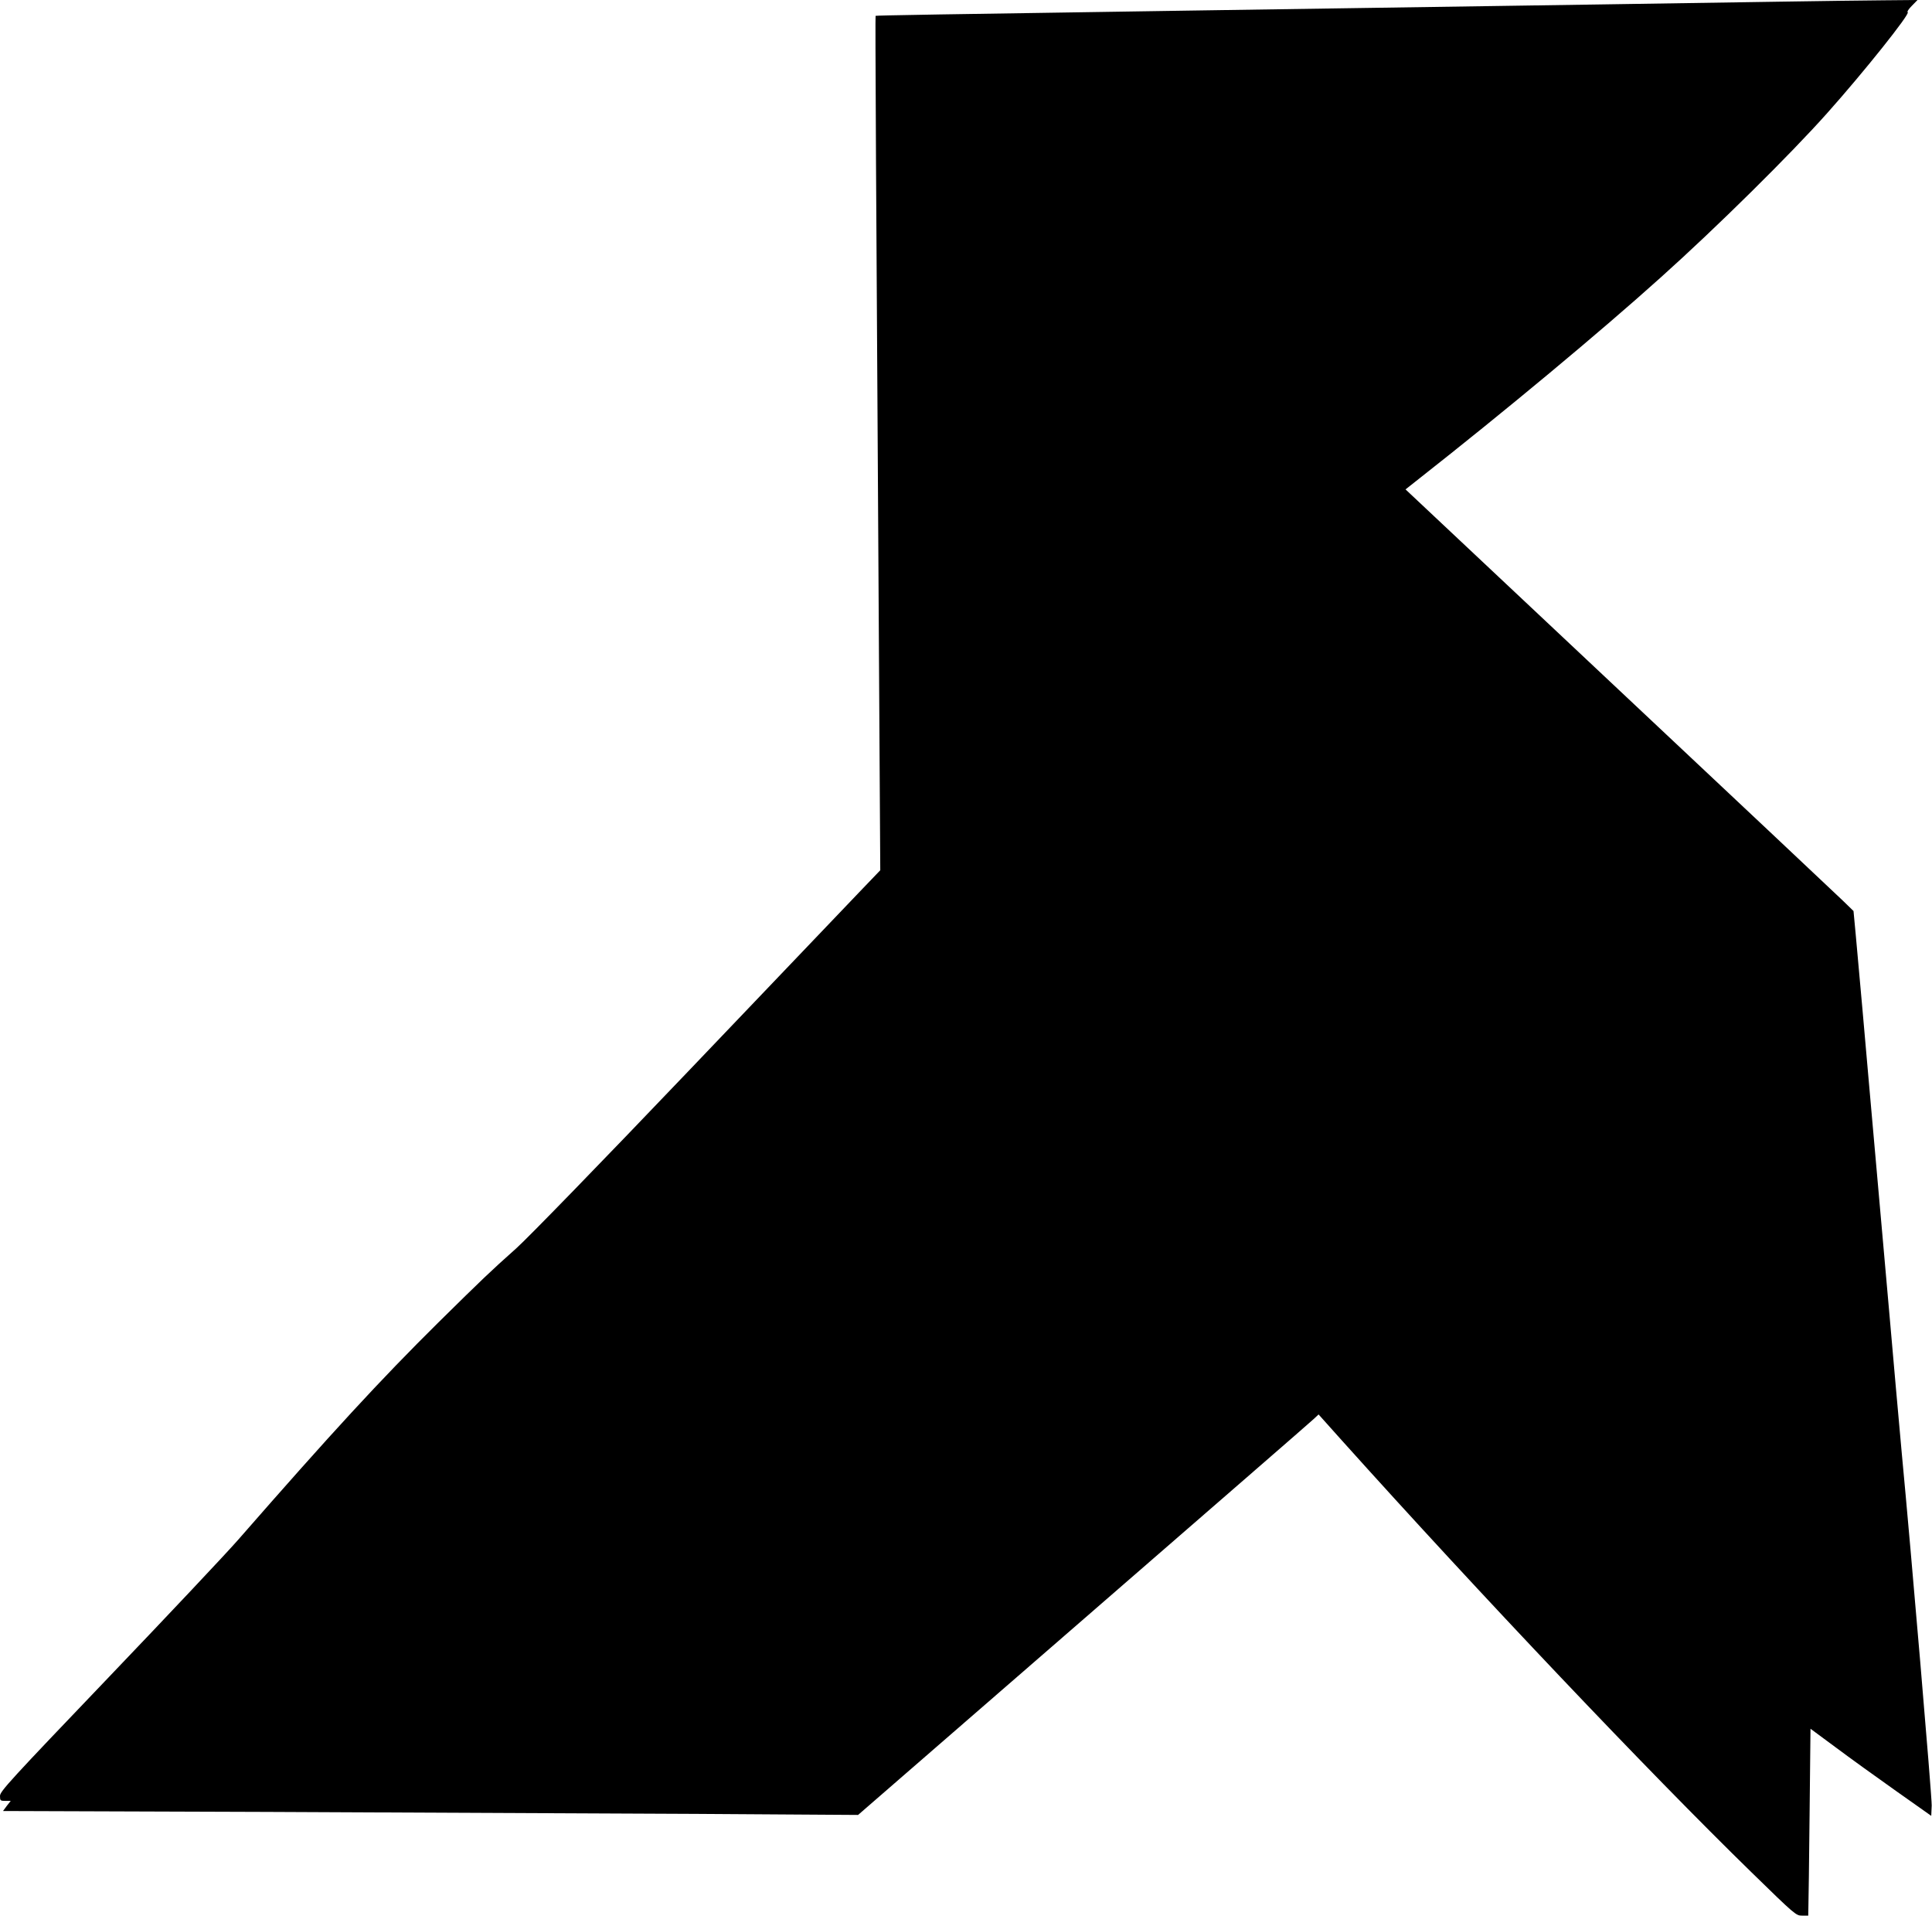
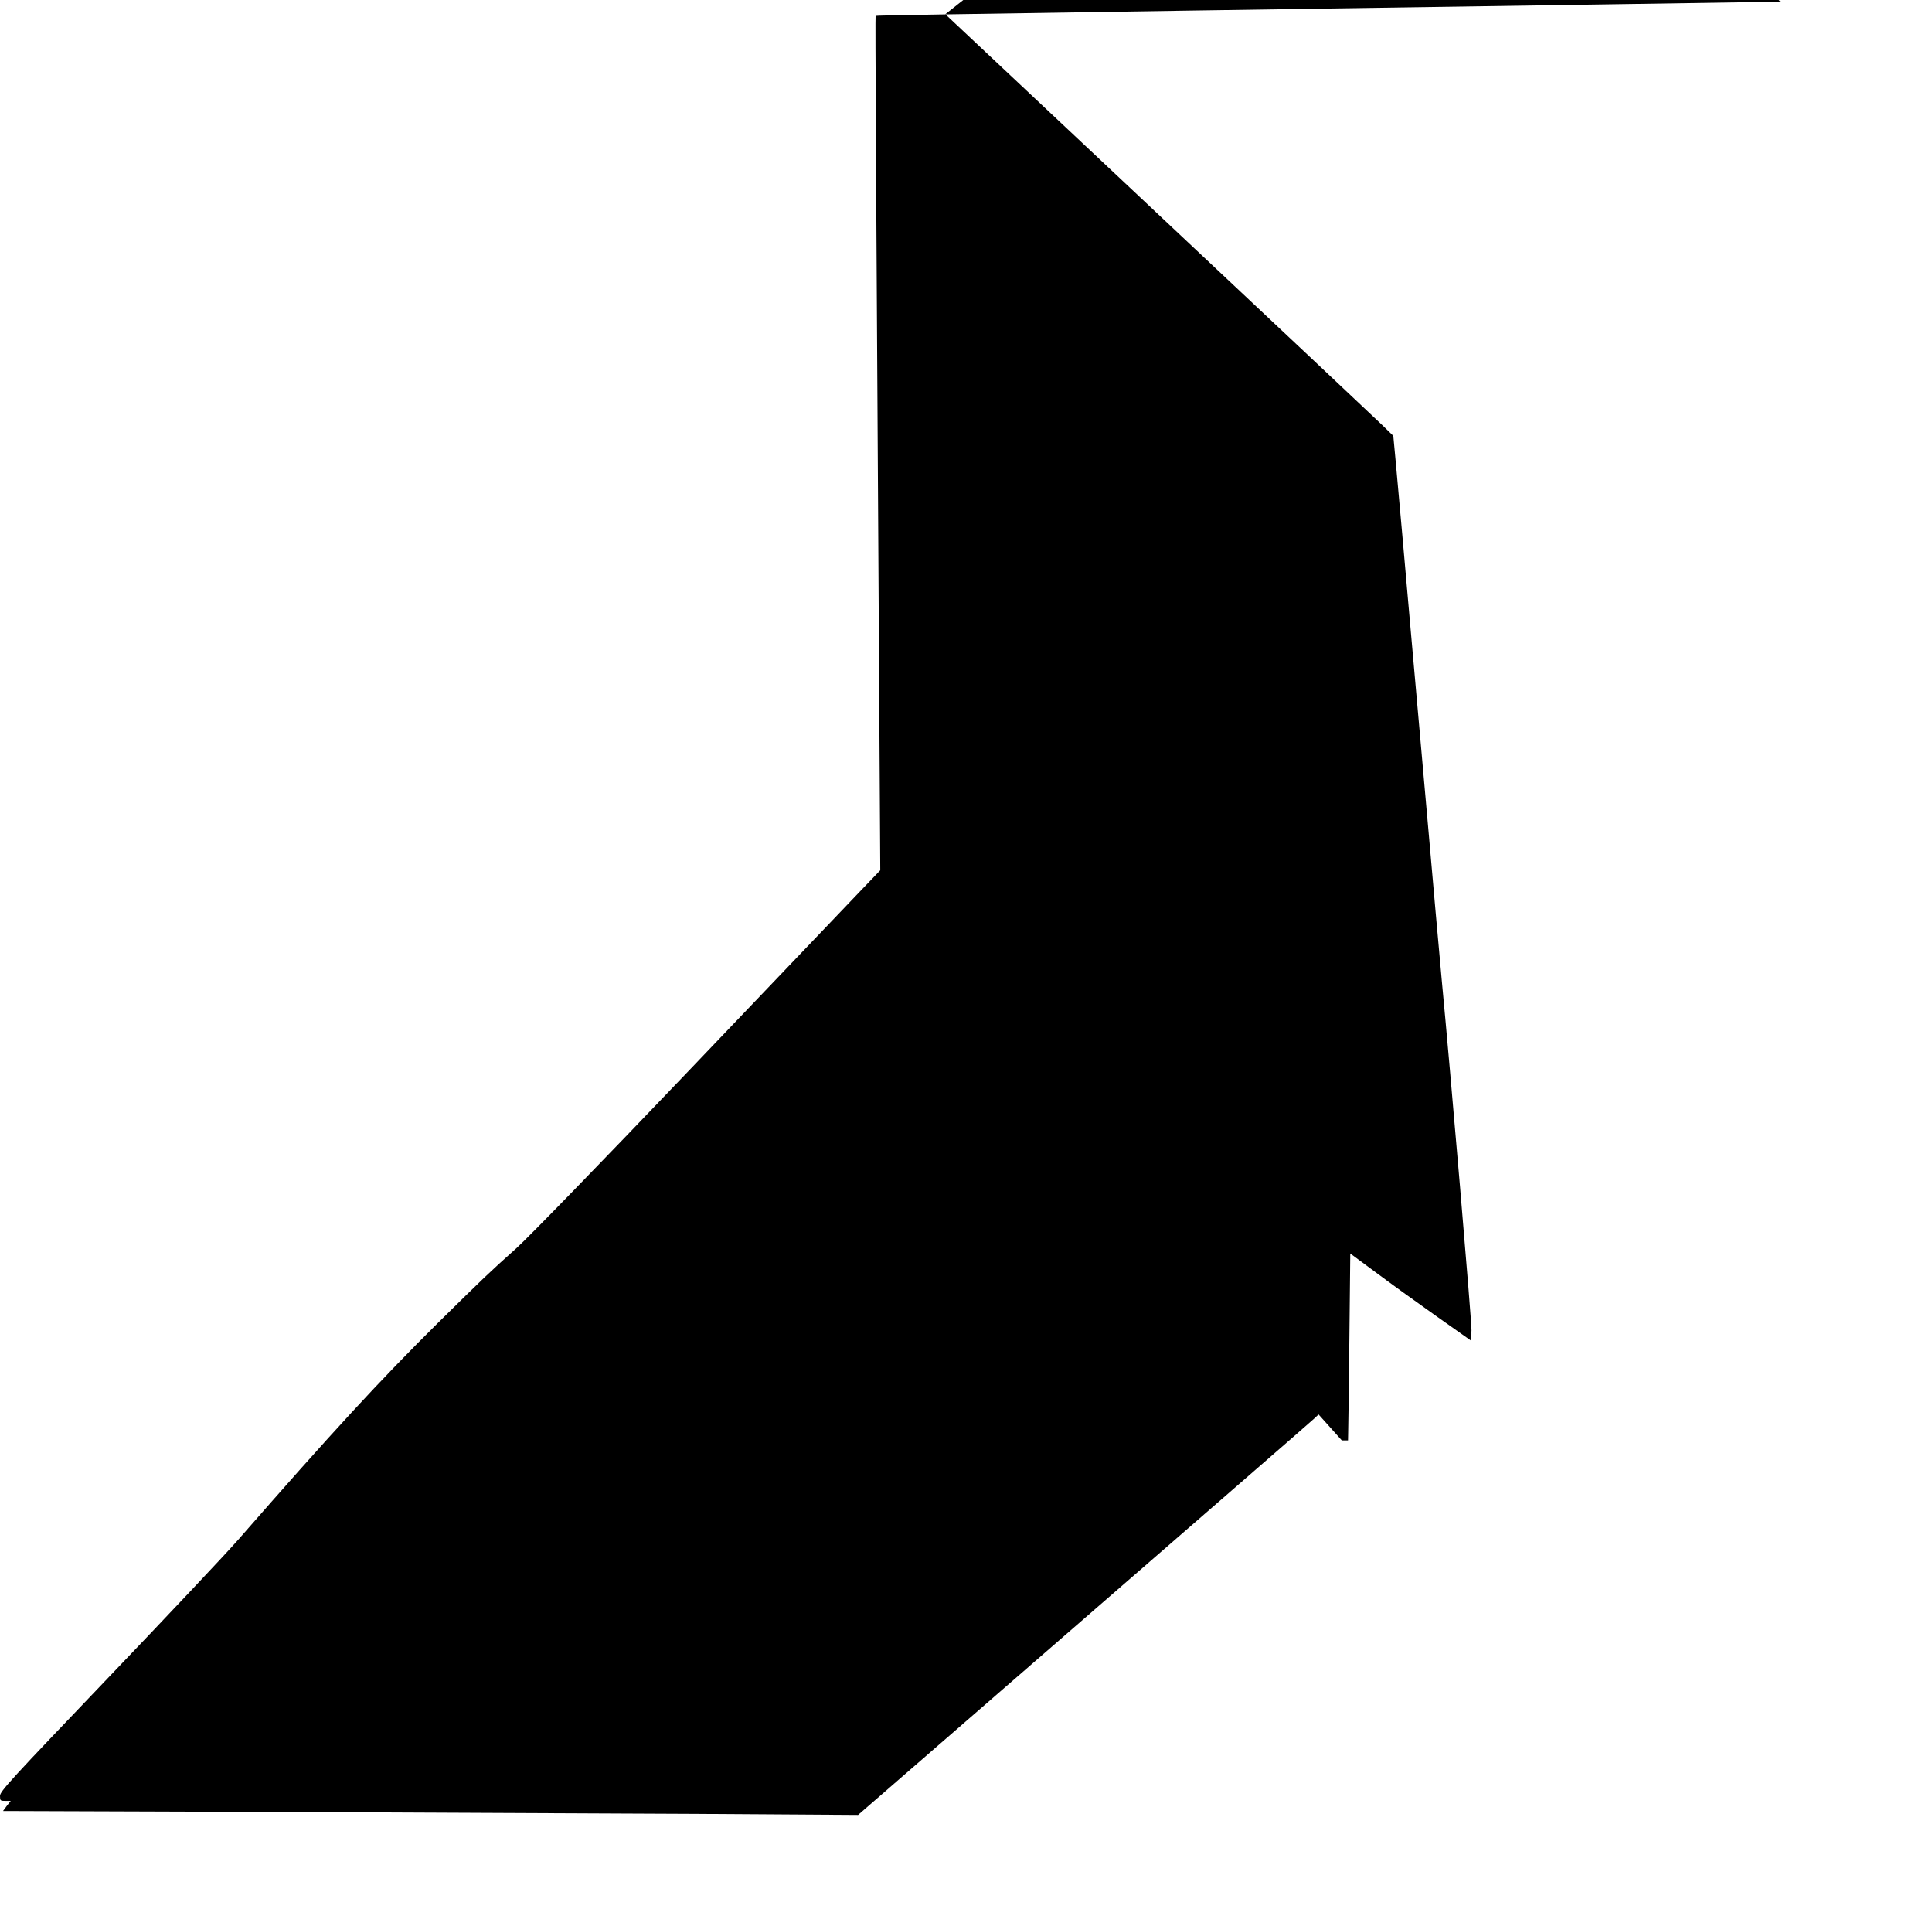
<svg xmlns="http://www.w3.org/2000/svg" version="1.0" width="1280pt" height="1269pt" viewBox="0 0 1280 1269" preserveAspectRatio="xMidYMid meet">
  <g transform="translate(0,1269) scale(0.1,-0.1)" fill="#000000" stroke="none">
-     <path d="M11795 12679 c-480 -8 -1373 -21 -3905 -59 -1665 -25 -2085 -32 -2089 -35 -3 -3 2 -1005 25 -4675 l6 -985 -139 -145 c-76 -79 -589 -617 -1141 -1195 -566 -593 -1058 -1099 -1130 -1163 -176 -157 -231 -210 -516 -491 -389 -385 -704 -727 -1328 -1441 -74 -85 -460 -495 -856 -909 -658 -688 -722 -758 -722 -788 0 -31 2 -33 36 -33 l35 0 -26 -33 -25 -34 1757 -6 c967 -4 2242 -10 2833 -13 l1075 -7 1495 1298 c822 714 1509 1310 1525 1326 l31 29 154 -172 c916 -1020 2034 -2198 2714 -2861 288 -281 295 -287 335 -287 l41 0 1 53 c1 28 5 307 8 619 l6 566 165 -122 c91 -68 271 -198 400 -289 l235 -166 3 69 c2 53 -137 1689 -198 2330 -5 58 -23 258 -40 445 -16 187 -66 747 -110 1245 -44 498 -94 1058 -110 1245 -17 187 -37 412 -45 500 l-15 160 -72 70 c-40 39 -708 667 -1485 1397 l-1411 1326 86 68 c570 448 1205 976 1607 1338 366 328 858 814 1100 1086 243 272 554 662 534 669 -6 2 6 21 27 42 l38 39 -224 -2 c-124 -1 -432 -5 -685 -9z" />
+     <path d="M11795 12679 c-480 -8 -1373 -21 -3905 -59 -1665 -25 -2085 -32 -2089 -35 -3 -3 2 -1005 25 -4675 l6 -985 -139 -145 c-76 -79 -589 -617 -1141 -1195 -566 -593 -1058 -1099 -1130 -1163 -176 -157 -231 -210 -516 -491 -389 -385 -704 -727 -1328 -1441 -74 -85 -460 -495 -856 -909 -658 -688 -722 -758 -722 -788 0 -31 2 -33 36 -33 l35 0 -26 -33 -25 -34 1757 -6 c967 -4 2242 -10 2833 -13 l1075 -7 1495 1298 c822 714 1509 1310 1525 1326 l31 29 154 -172 l41 0 1 53 c1 28 5 307 8 619 l6 566 165 -122 c91 -68 271 -198 400 -289 l235 -166 3 69 c2 53 -137 1689 -198 2330 -5 58 -23 258 -40 445 -16 187 -66 747 -110 1245 -44 498 -94 1058 -110 1245 -17 187 -37 412 -45 500 l-15 160 -72 70 c-40 39 -708 667 -1485 1397 l-1411 1326 86 68 c570 448 1205 976 1607 1338 366 328 858 814 1100 1086 243 272 554 662 534 669 -6 2 6 21 27 42 l38 39 -224 -2 c-124 -1 -432 -5 -685 -9z" />
  </g>
</svg>